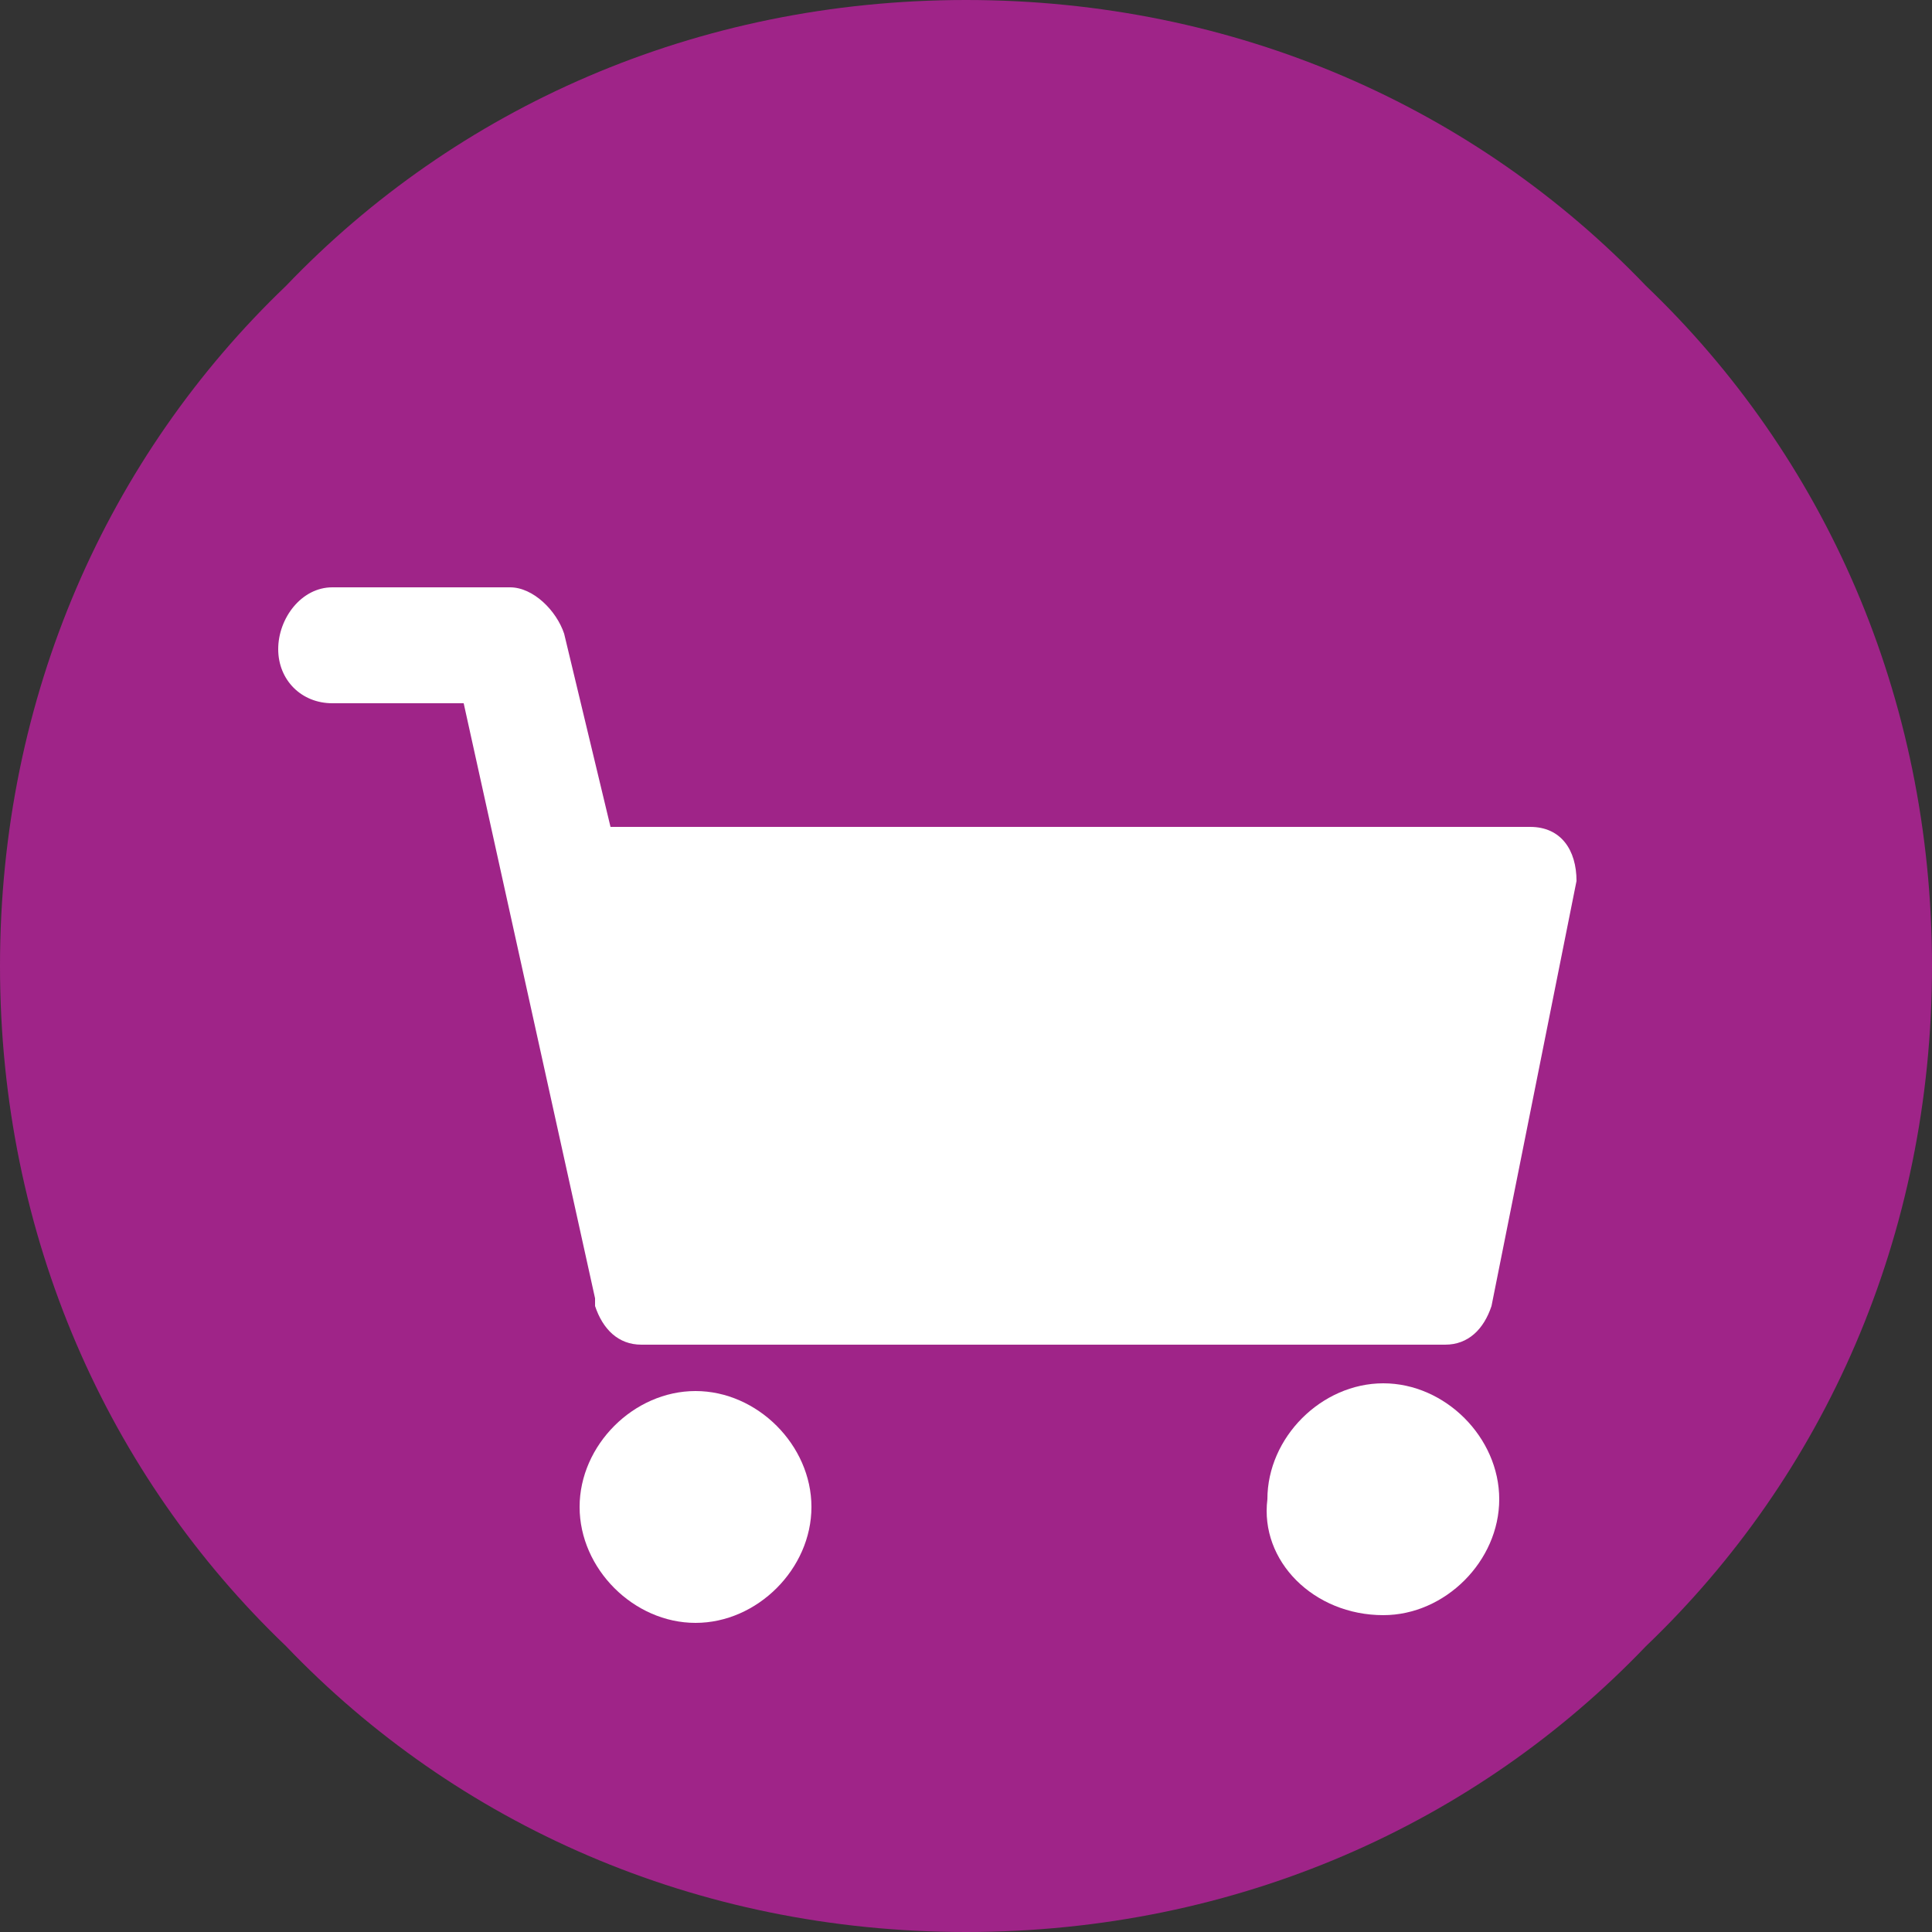
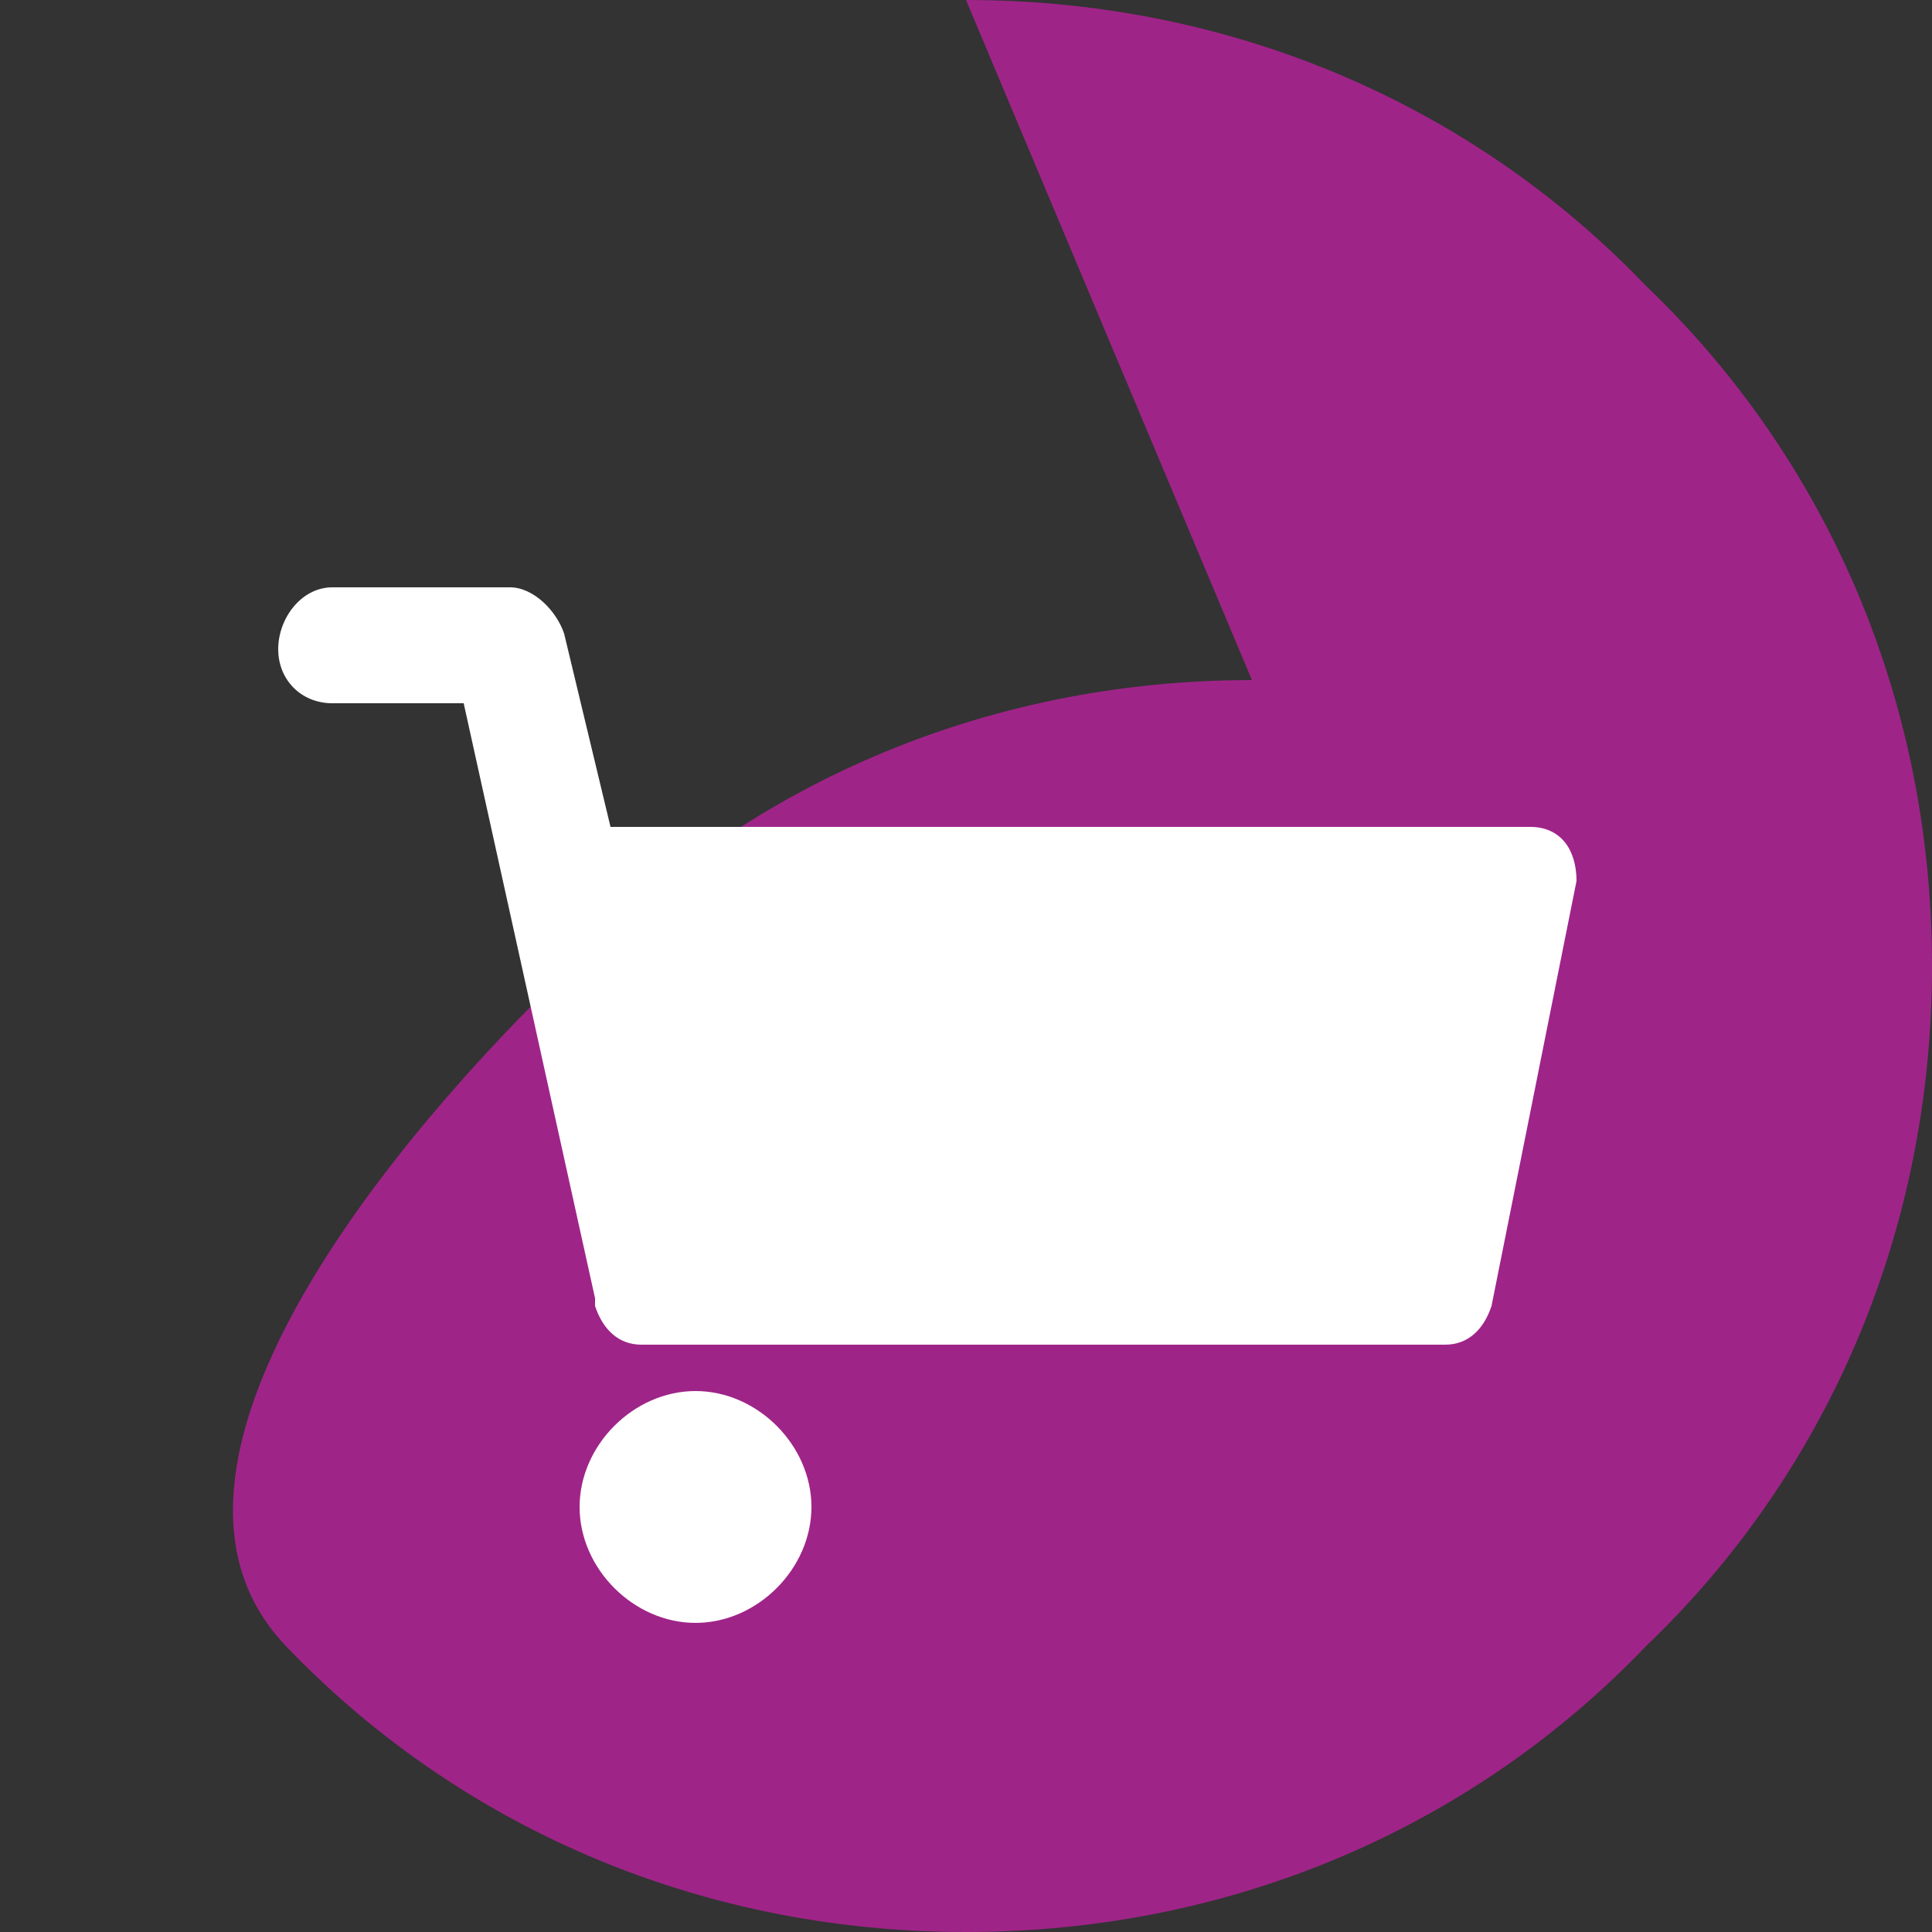
<svg xmlns="http://www.w3.org/2000/svg" height="25" width="25" viewBox="0 0 25 25">
  <rect x="0" y="0" width="25" height="25" fill="#333333" stroke="none" />
-   <path d="m12.5 0c3.5 0 6.6 1.4 8.8 3.7 2.3 2.2 3.7 5.3 3.7 8.8s-1.4 6.6-3.7 8.8c-2.2 2.3-5.3 3.7-8.8 3.7s-6.6-1.4-8.8-3.7c-2.3-2.2-3.7-5.3-3.7-8.8s1.4-6.6 3.7-8.8c2.2-2.3 5.3-3.7 8.8-3.7z" fill="#9f2488" />
+   <path d="m12.5 0c3.5 0 6.6 1.4 8.8 3.7 2.3 2.2 3.7 5.3 3.7 8.8s-1.4 6.6-3.7 8.8c-2.2 2.3-5.3 3.7-8.8 3.7s-6.6-1.4-8.8-3.7s1.4-6.6 3.7-8.8c2.2-2.3 5.3-3.7 8.8-3.7z" fill="#9f2488" />
  <g fill="#fff">
    <path d="m19.8 10.7h-11.9l-.6-2.5c-.1-.3-.4-.6-.7-.6h-2.3c-.4 0-.7.4-.7.8s.3.7.7.7h1.7l1.7 7.7v.1c.1.3.3.5.6.5h.1 10.3c.3 0 .5-.2.6-.5l1.1-5.5c0-.4-.2-.7-.6-.7z" />
    <path d="m9 21c.8 0 1.5-.7 1.5-1.5s-.7-1.5-1.5-1.5-1.5.7-1.5 1.5.7 1.5 1.5 1.5z" />
-     <path d="m17.9 20.9c.8 0 1.5-.7 1.5-1.5s-.7-1.5-1.5-1.5-1.5.7-1.5 1.5c-.1.8.6 1.5 1.5 1.5z" />
  </g>
</svg>